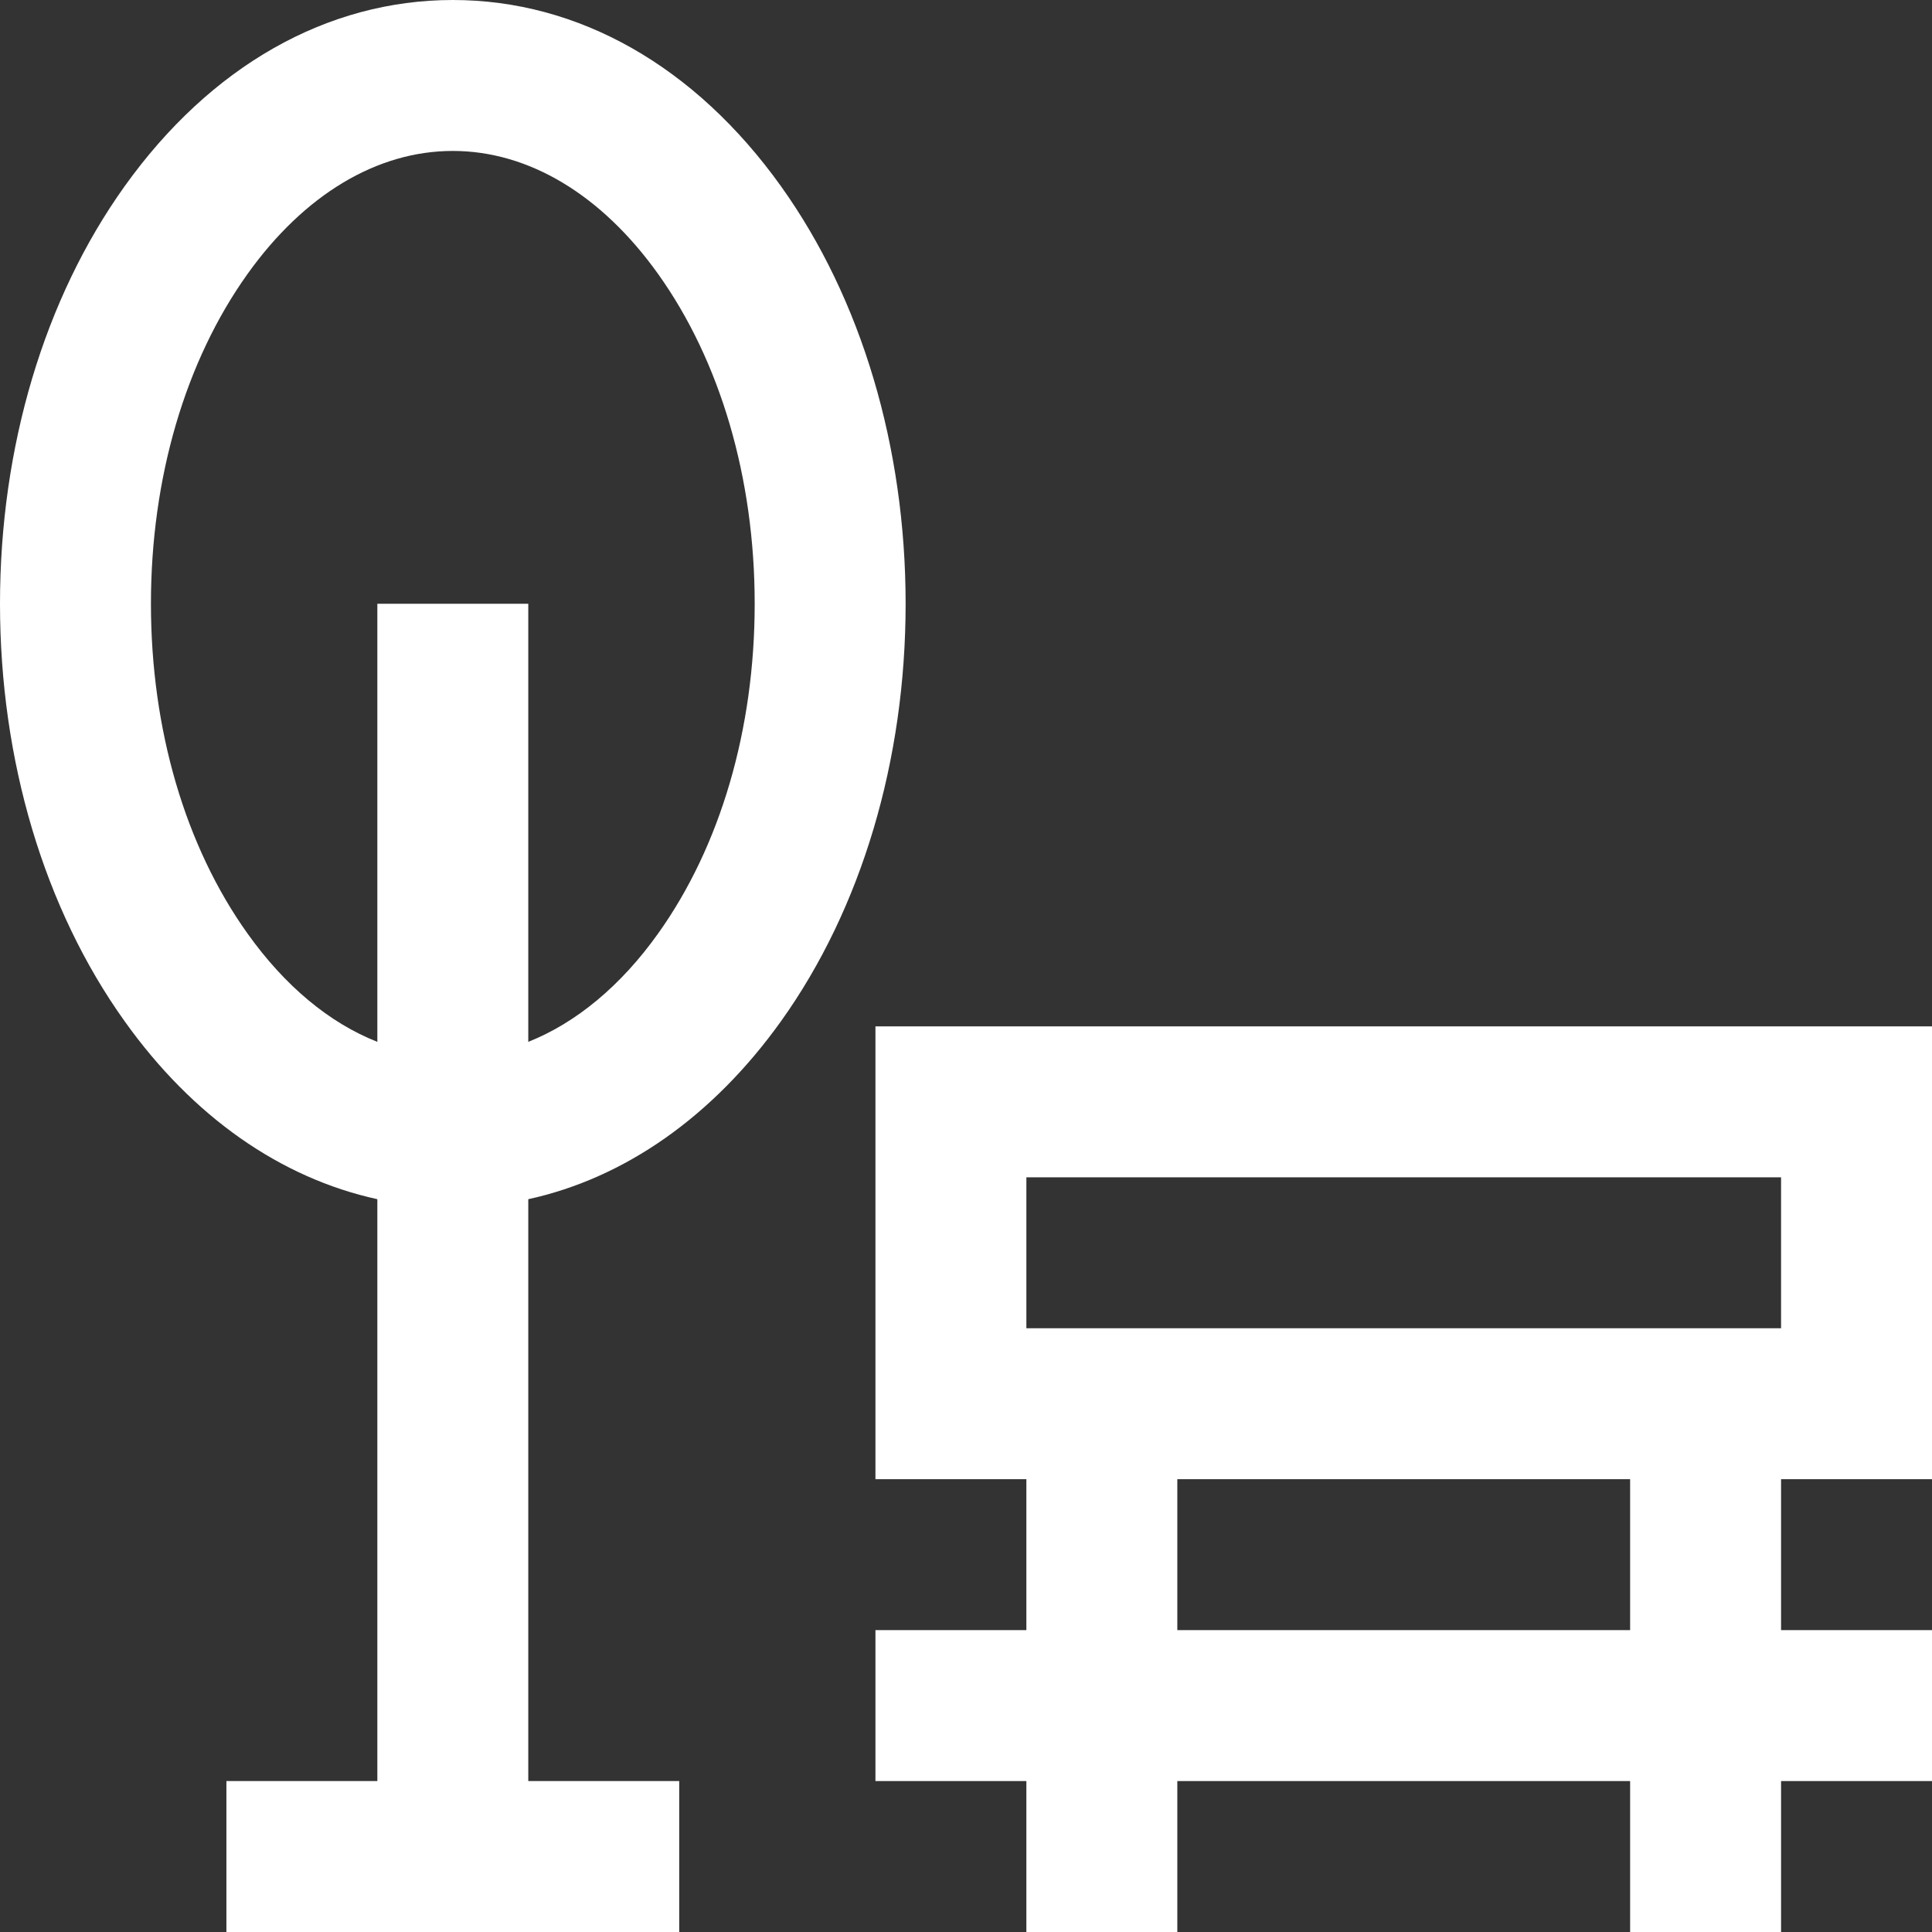
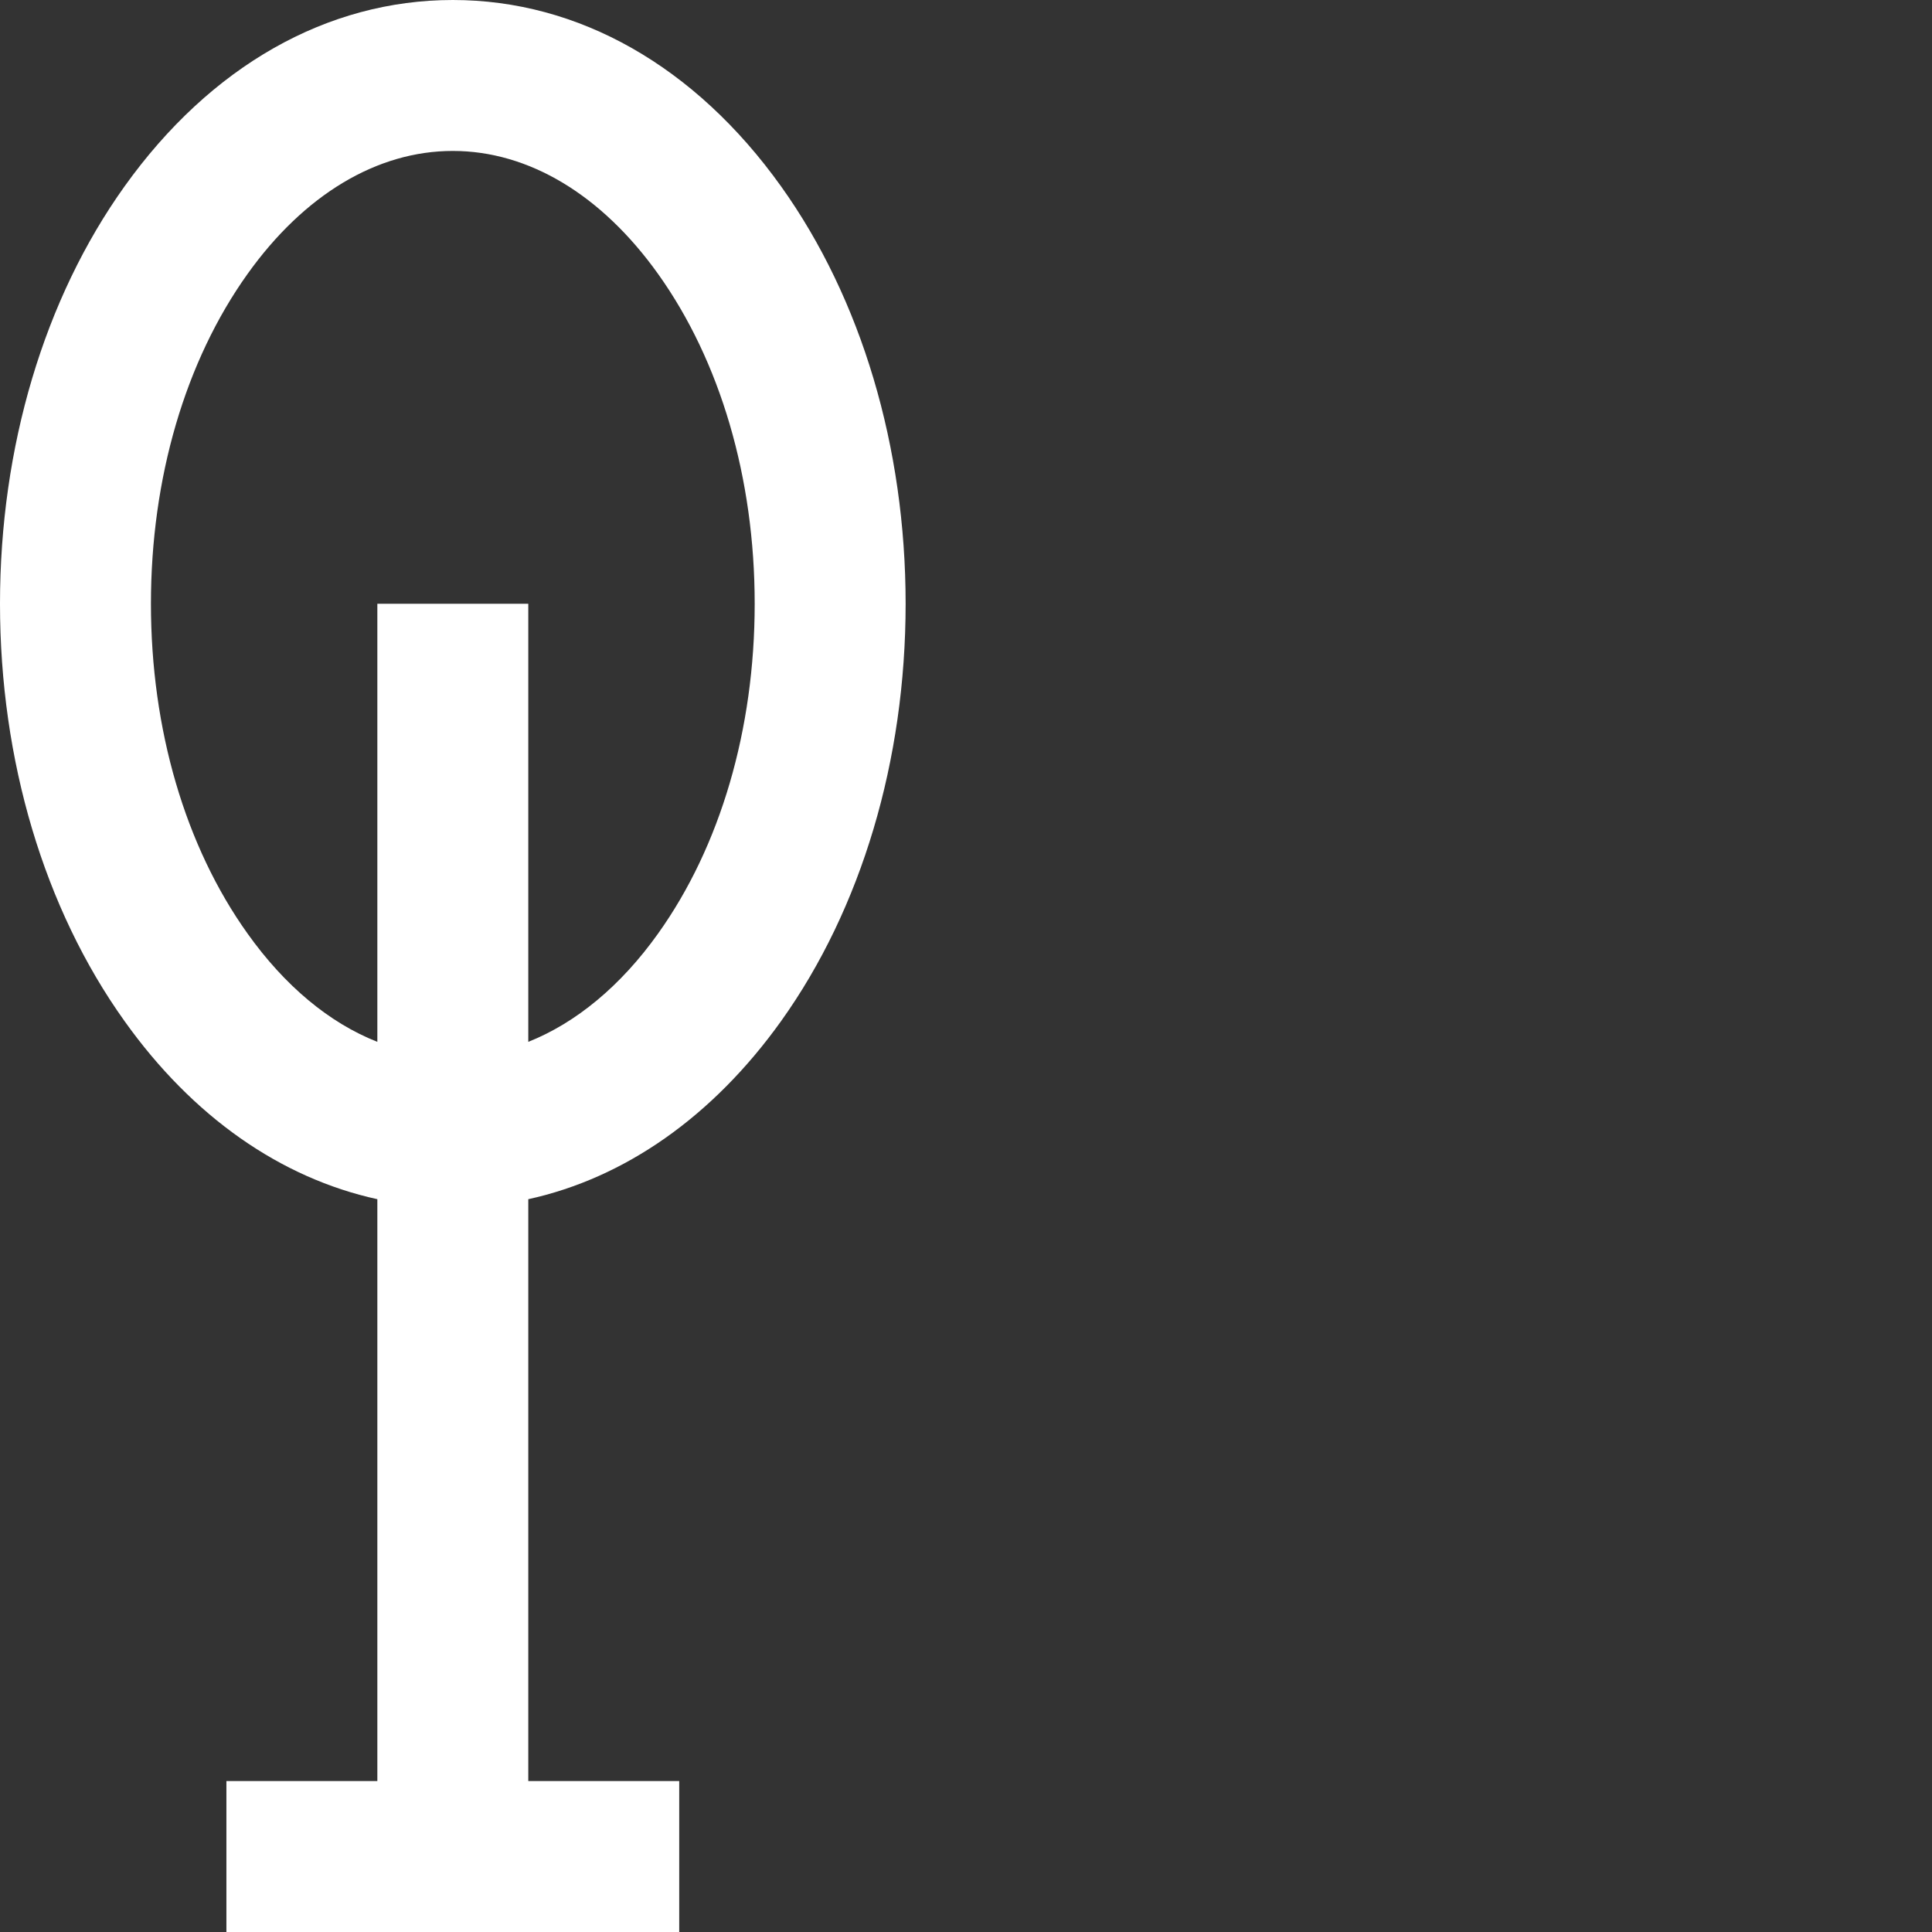
<svg xmlns="http://www.w3.org/2000/svg" version="1.1" id="Capa_1" x="0px" y="0px" viewBox="0 0 512 512" style="enable-background:new 0 0 512 512;" xml:space="preserve">
  <rect x="0" y="0" width="512" height="512" fill="#333333" stroke="none" />
  <style type="text/css">
	.st0{fill:#FFFFFF;}
</style>
  <g>
-     <path class="st0" d="M512,392V272H232v120h40v40h-40v40h40v40h40v-40h120v40h40v-40h40v-40h-40v-40H512z M272,312h200v40h-40H312   h-40V312z M432,432H312v-40h120V432z" />
    <path class="st0" d="M207,49.4C184.2,17.5,153.3,0,120,0S55.8,17.5,33,49.4C11.7,79.2,0,118.5,0,160s11.7,80.8,33,110.6   c18.1,25.4,41.4,41.6,67,47.2V472H60v40h120v-40h-40V317.8c25.6-5.6,48.9-21.9,67-47.2c21.3-29.8,33-69.1,33-110.6   S228.3,79.2,207,49.4z M174.4,247.4c-9.9,13.9-21.8,23.7-34.4,28.7V160h-40v116.1c-12.7-5-24.5-14.8-34.4-28.7   C49.1,224.3,40,193.3,40,160s9.1-64.3,25.6-87.4C80.6,51.6,99.9,40,120,40s39.4,11.6,54.4,32.6C190.9,95.7,200,126.7,200,160   S190.9,224.3,174.4,247.4L174.4,247.4z" />
  </g>
</svg>